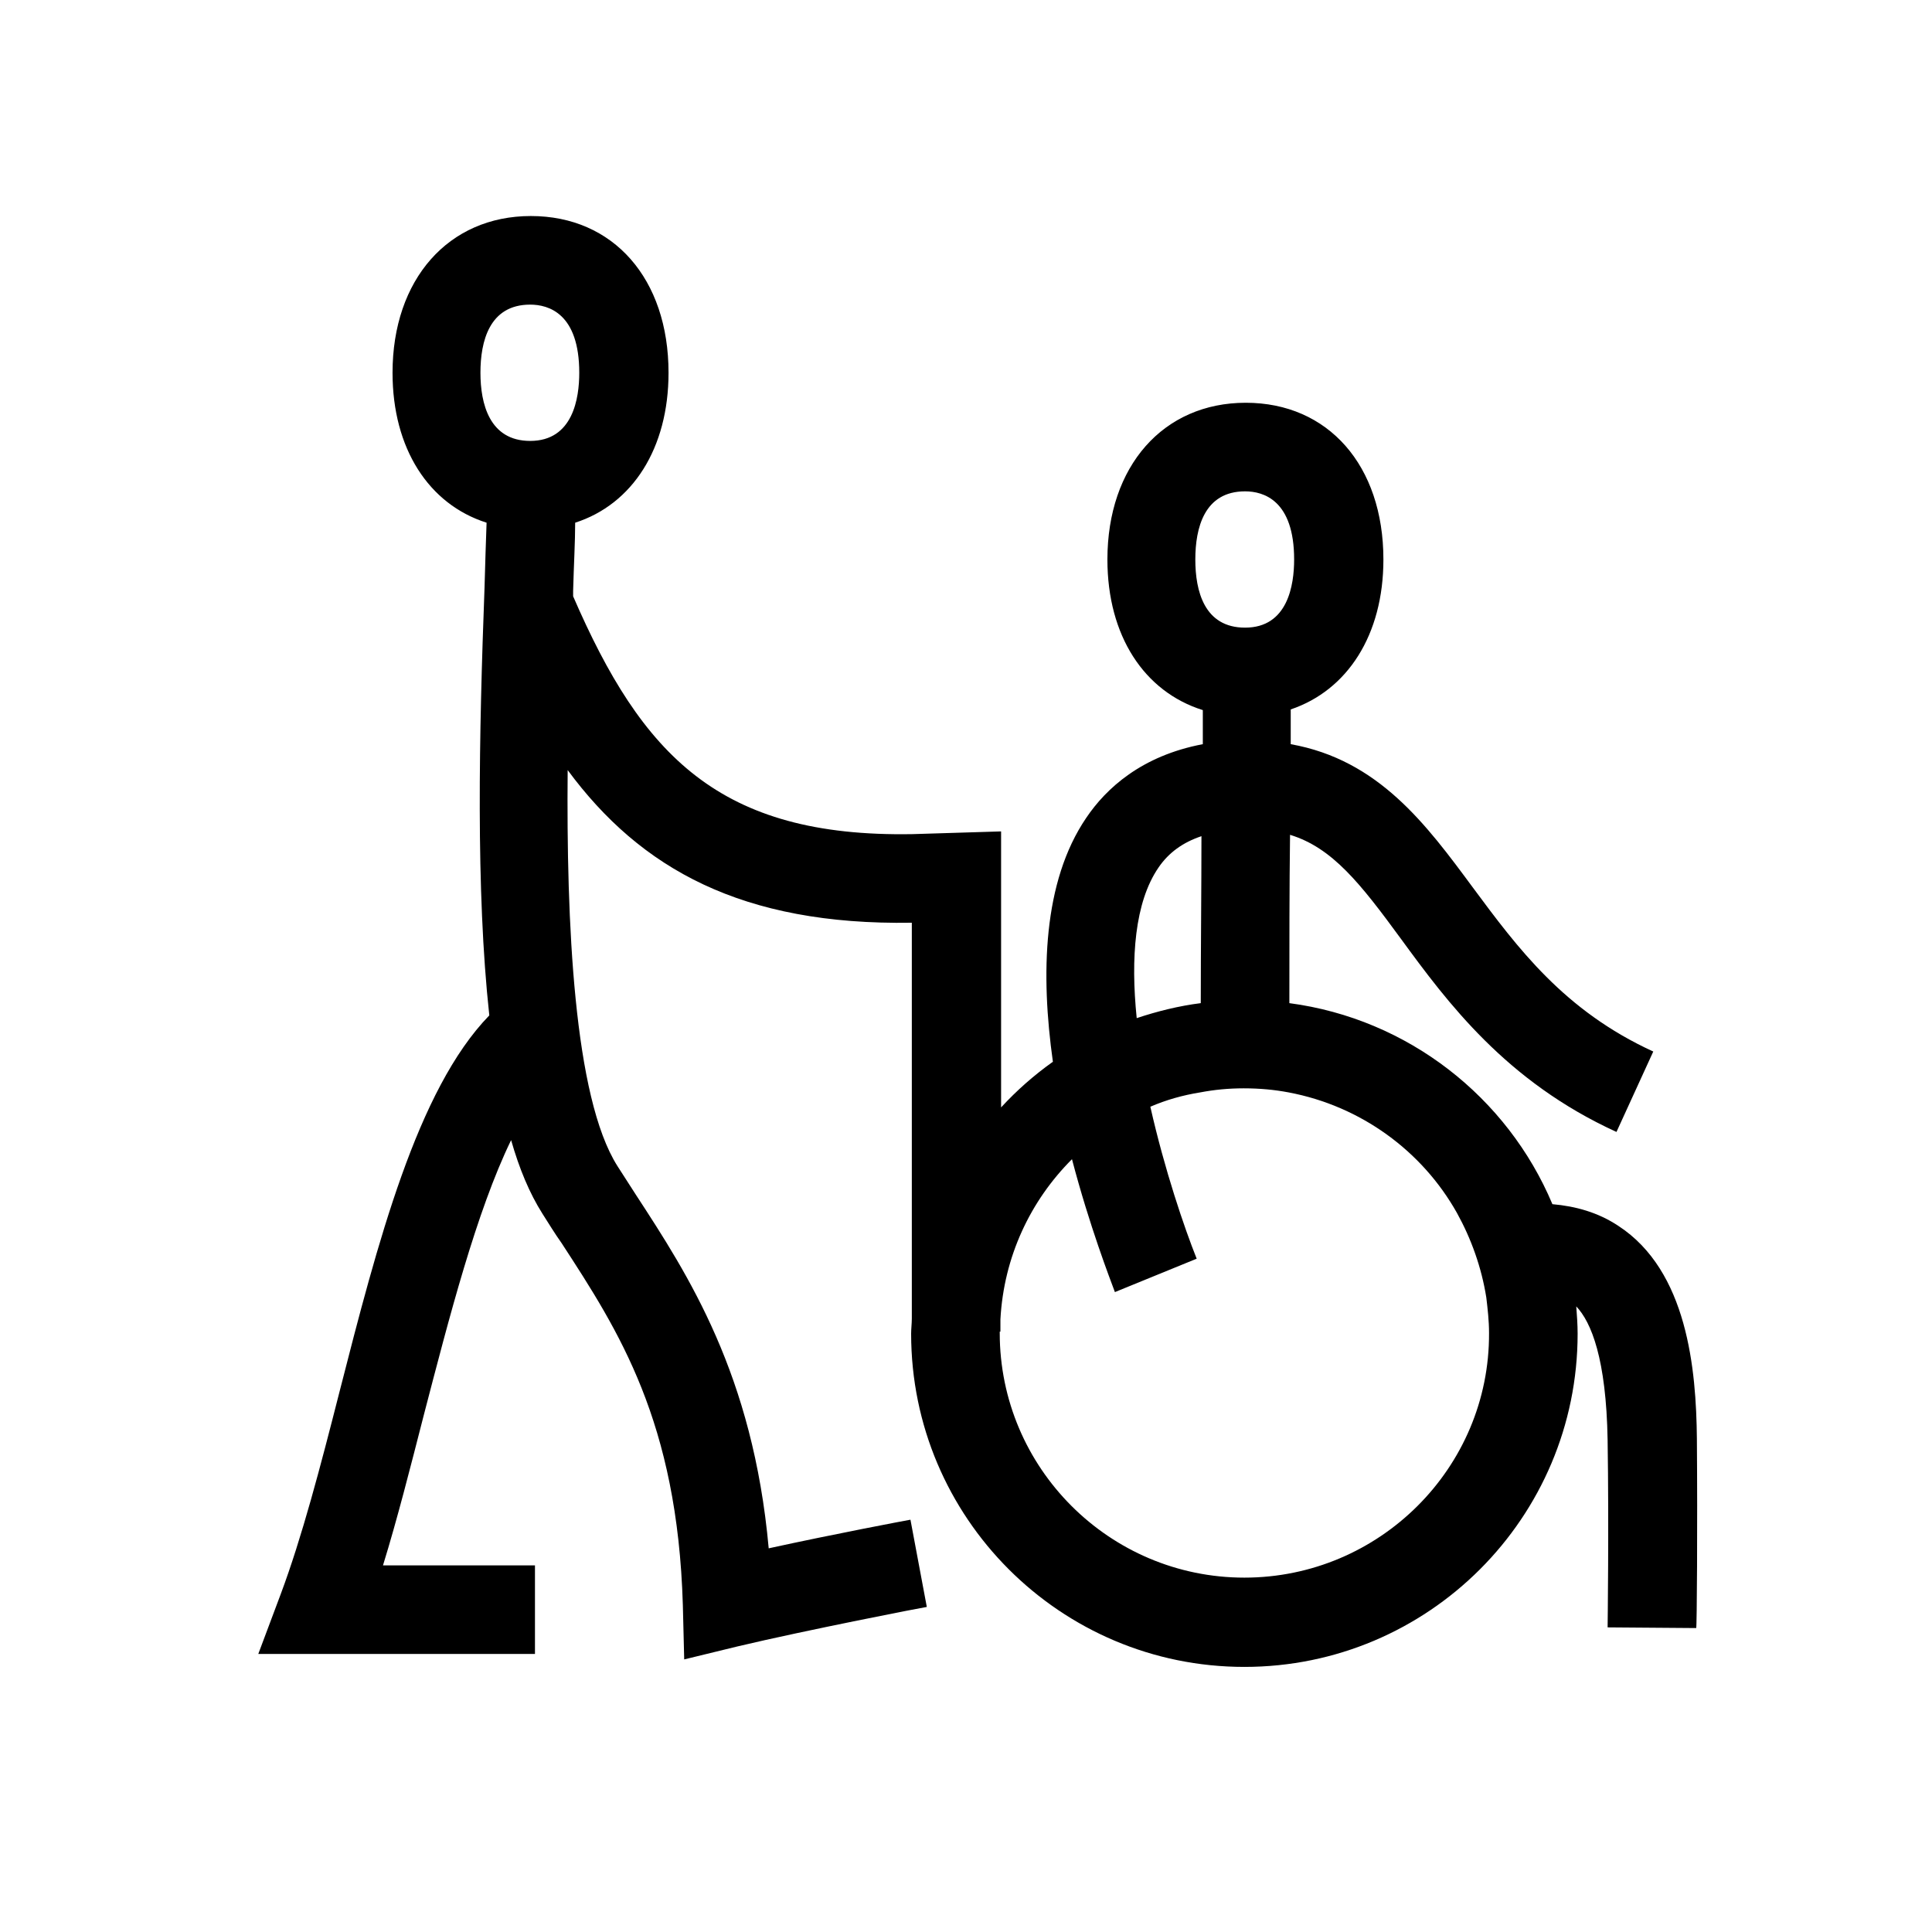
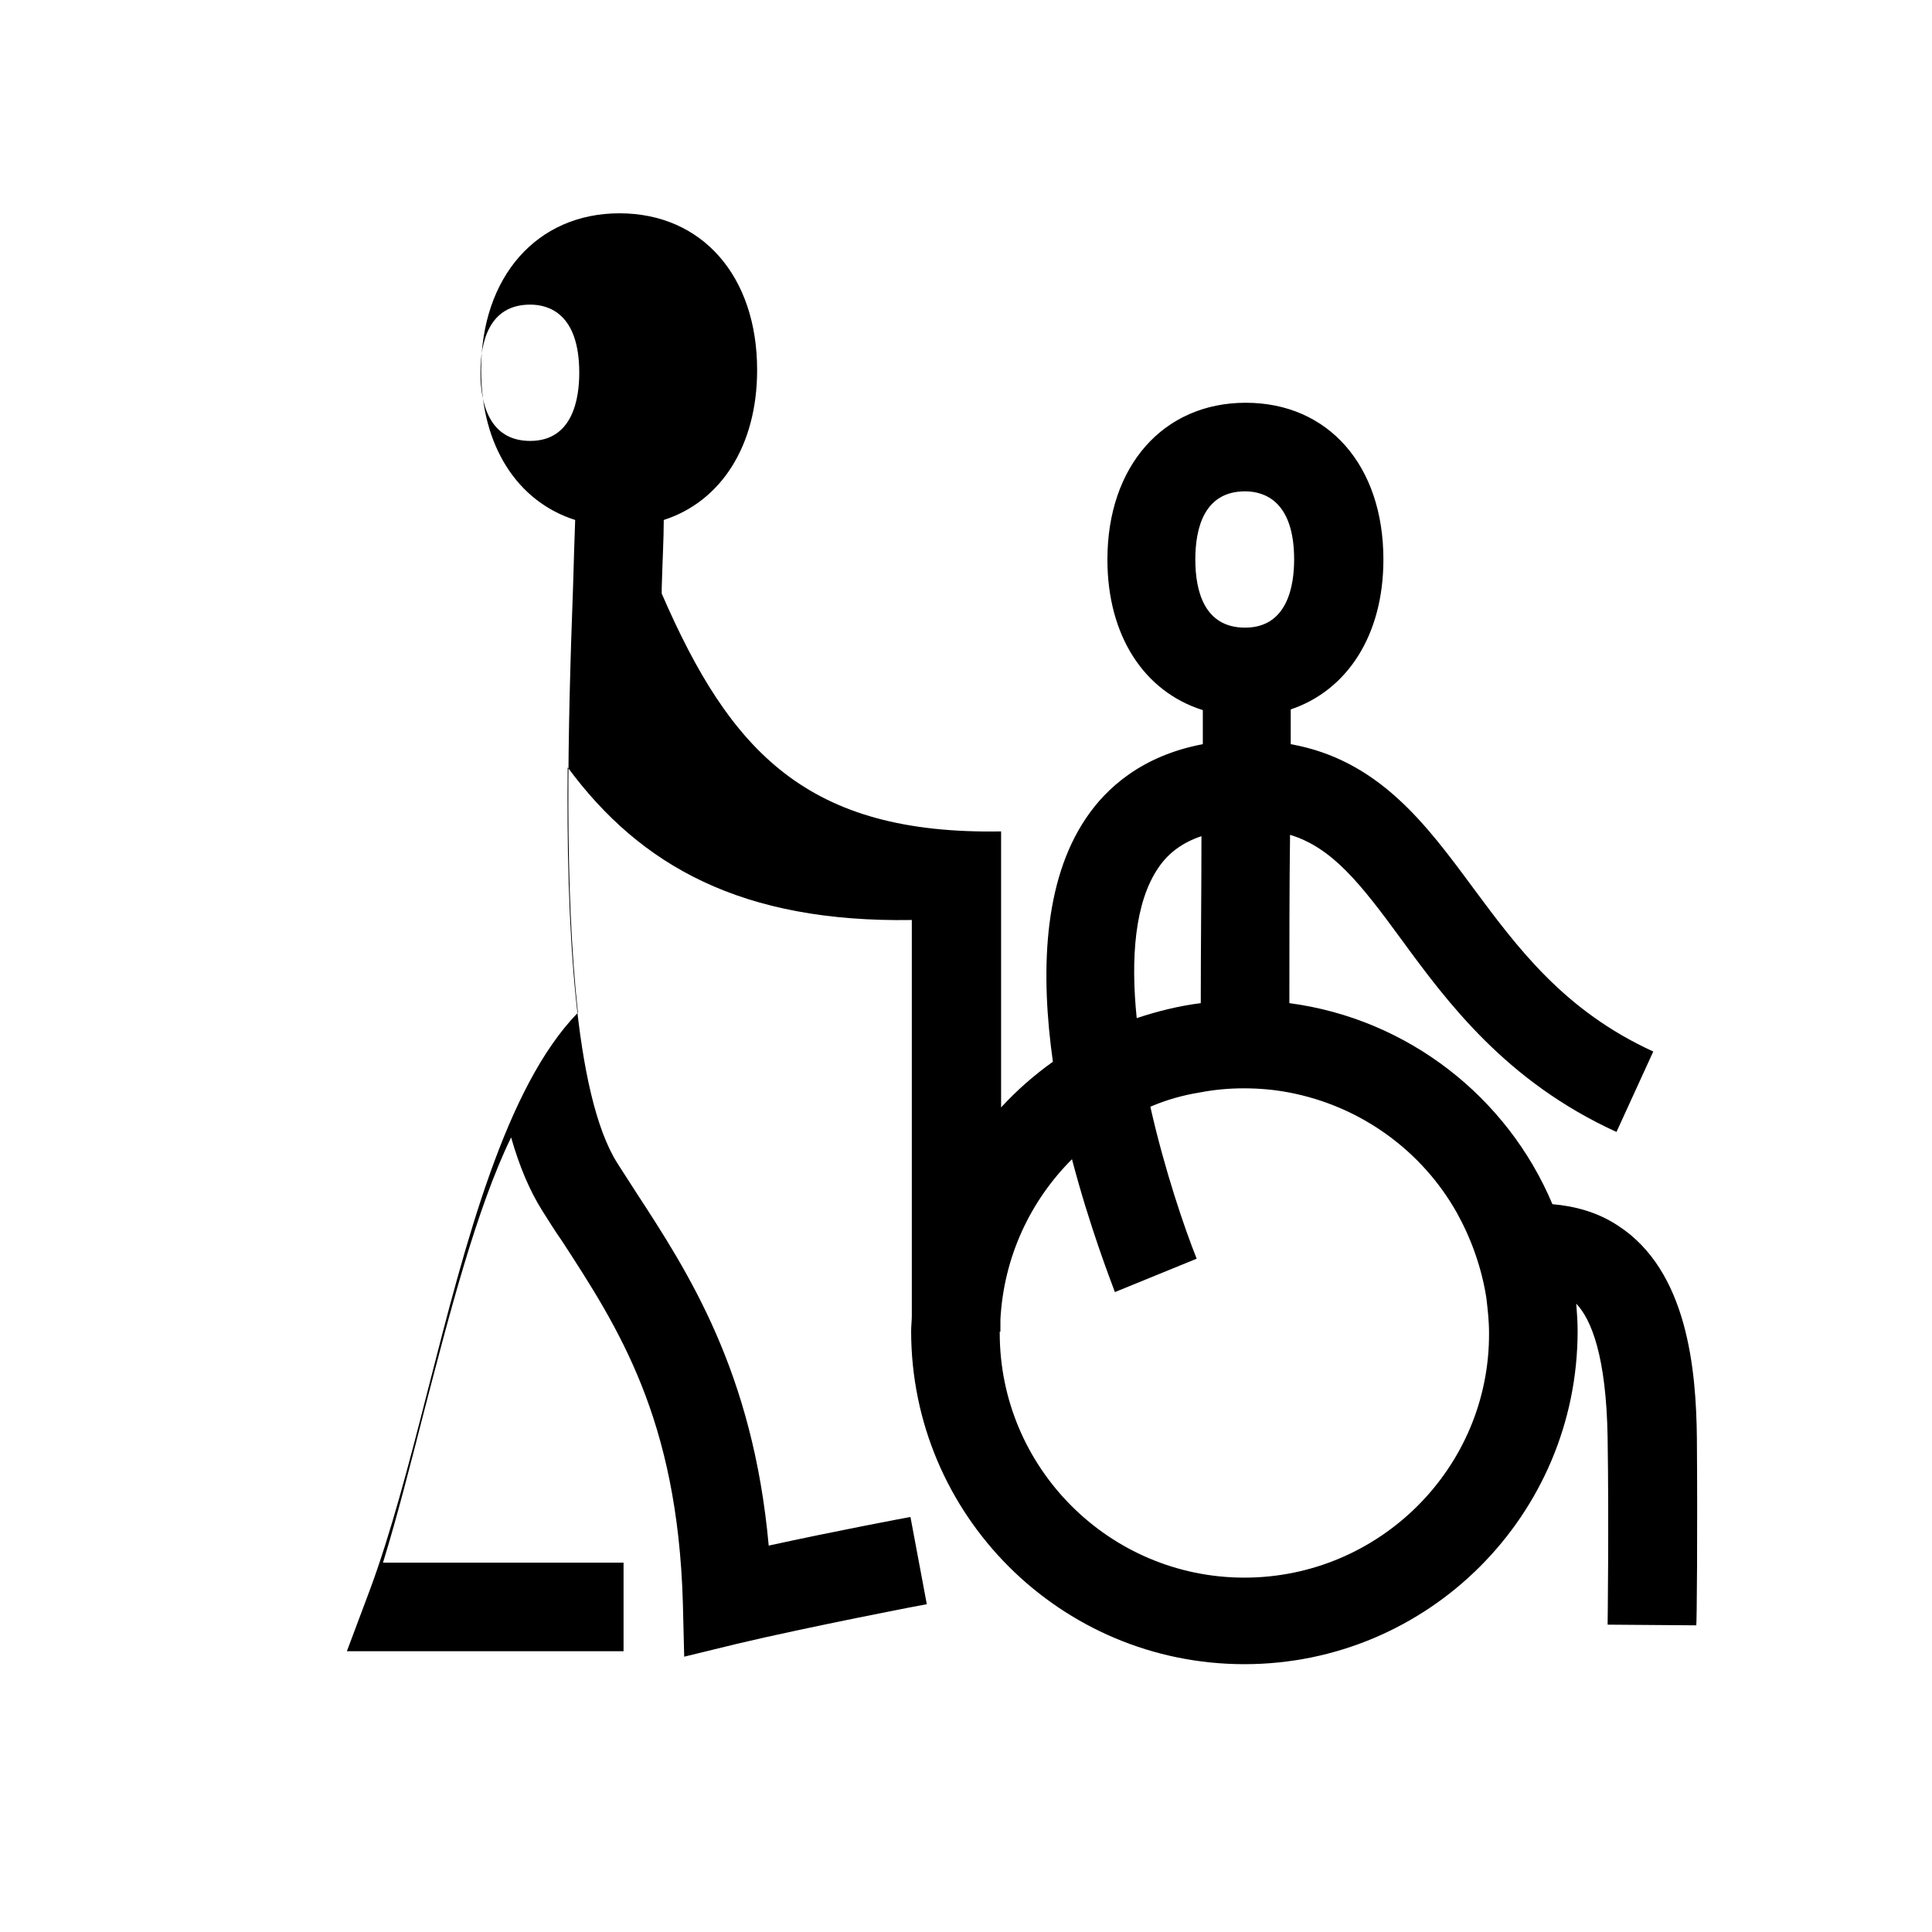
<svg xmlns="http://www.w3.org/2000/svg" version="1.1" id="Mode_Isolation" x="0px" y="0px" viewBox="0 0 283.5 283.5" style="enable-background:new 0 0 283.5 283.5;" xml:space="preserve">
-   <path d="M249,211.1c-0.1-10.2-1.4-24.6-11.5-31.2c-3-2-6.3-2.9-9.7-3.2c-6.6-15.7-21.2-27.2-38.6-29.5c0-8.3,0-17,0.1-24.7  c6.2,1.9,10.3,7.1,16.3,15.3c6.8,9.3,15.4,20.9,31.6,28.3l5.4-11.8c-13.1-6-19.9-15.2-26.5-24.1c-6.8-9.2-13.8-18.7-26.7-21  c0-1.9,0-3.6,0-5.1c8.3-2.8,13.6-10.9,13.6-22c0-13.8-8.1-23-20.2-23c-12.1,0-20.3,9.3-20.3,23c0,11.2,5.4,19.4,14,22.1  c0,1.4,0,3.1,0,5c-9,1.7-14.2,6.5-17.1,10.8c-6.4,9.4-6.7,23-4.9,35.8c-2.8,2-5.3,4.2-7.6,6.7V122l-13,0.4  c-28.4,0.5-39.7-11.6-49.8-34.9c0-0.3,0-0.5,0-0.8c0.1-3.8,0.3-7.2,0.3-10c8.4-2.7,13.7-10.9,13.7-22c0-13.8-8.1-23-20.2-23  s-20.3,9.3-20.3,23c0,11.1,5.3,19.3,13.8,22c-0.1,2.7-0.2,5.9-0.3,9.5c-0.8,21.5-1.3,44.4,0.7,62.8c-10.6,10.9-16.4,33.4-22,55.3  c-2.8,11-5.5,21.3-8.6,29.6l-3.3,8.8h40.6v-13H56.2c2.1-6.8,4-14.3,6-22.1c3.7-14.2,7.7-29.8,12.8-40.3c1.2,4.2,2.7,7.8,4.6,10.8  c0.9,1.4,1.8,2.9,2.8,4.3c8.4,12.9,17,26.2,17.8,53.1l0.2,8l7.8-1.9c10.1-2.4,27.6-5.8,27.8-5.8l-2.4-12.8  c-0.6,0.1-11.2,2.1-20.8,4.2c-2.3-25.5-11.8-40.1-19.5-51.9c-0.9-1.4-1.8-2.8-2.7-4.2c-6.4-10.1-7.5-35.8-7.3-58.1  c10.7,14.5,25.6,22.8,50.5,22.4v58.1c0,0.7-0.1,1.5-0.1,2.2c0,27,21.9,48.9,48.9,48.9s48.9-21.9,48.9-48.9c0-1.3-0.1-2.7-0.2-4  c2.2,2.3,4.4,7.7,4.6,19.6c0.2,12.8,0,27.4,0,27.5l13,0.1C249,238.8,249.1,224,249,211.1z M77.8,64.7c-6,0-7.3-5.5-7.3-10  c0-4.6,1.3-10,7.3-10c2.7,0,7.2,1.3,7.2,10C85,58.4,84.1,64.7,77.8,64.7z M175.4,82.1c0-4.6,1.3-10,7.3-10c2.7,0,7.2,1.3,7.2,10  c0,3.7-0.9,10-7.2,10C176.7,92.1,175.4,86.7,175.4,82.1z M170,127.3c1.5-2.2,3.6-3.7,6.3-4.6c0,7.7-0.1,16.3-0.1,24.5  c-3.2,0.4-6.4,1.2-9.4,2.2C165.9,140.6,166.5,132.4,170,127.3z M182.6,231.5c-19.8,0-35.9-16.1-35.9-35.9c0-0.1,0-0.1,0-0.2h0.1  v-1.8c0.5-9.2,4.4-17.4,10.5-23.5c2.6,9.9,5.6,17.6,6.3,19.5l12-4.9c-1.8-4.5-4.7-13-6.8-22.3c2.3-1,4.8-1.7,7.3-2.1  c2.1-0.4,4.2-0.6,6.4-0.6c2.3,0,4.5,0.2,6.6,0.6c10.6,2,19.6,8.6,24.7,17.7c2.1,3.8,3.6,8,4.3,12.4c0.2,1.7,0.4,3.4,0.4,5.2  C218.6,215.4,202.4,231.5,182.6,231.5z" />
+   <path d="M249,211.1c-0.1-10.2-1.4-24.6-11.5-31.2c-3-2-6.3-2.9-9.7-3.2c-6.6-15.7-21.2-27.2-38.6-29.5c0-8.3,0-17,0.1-24.7  c6.2,1.9,10.3,7.1,16.3,15.3c6.8,9.3,15.4,20.9,31.6,28.3l5.4-11.8c-13.1-6-19.9-15.2-26.5-24.1c-6.8-9.2-13.8-18.7-26.7-21  c0-1.9,0-3.6,0-5.1c8.3-2.8,13.6-10.9,13.6-22c0-13.8-8.1-23-20.2-23c-12.1,0-20.3,9.3-20.3,23c0,11.2,5.4,19.4,14,22.1  c0,1.4,0,3.1,0,5c-9,1.7-14.2,6.5-17.1,10.8c-6.4,9.4-6.7,23-4.9,35.8c-2.8,2-5.3,4.2-7.6,6.7V122c-28.4,0.5-39.7-11.6-49.8-34.9c0-0.3,0-0.5,0-0.8c0.1-3.8,0.3-7.2,0.3-10c8.4-2.7,13.7-10.9,13.7-22c0-13.8-8.1-23-20.2-23  s-20.3,9.3-20.3,23c0,11.1,5.3,19.3,13.8,22c-0.1,2.7-0.2,5.9-0.3,9.5c-0.8,21.5-1.3,44.4,0.7,62.8c-10.6,10.9-16.4,33.4-22,55.3  c-2.8,11-5.5,21.3-8.6,29.6l-3.3,8.8h40.6v-13H56.2c2.1-6.8,4-14.3,6-22.1c3.7-14.2,7.7-29.8,12.8-40.3c1.2,4.2,2.7,7.8,4.6,10.8  c0.9,1.4,1.8,2.9,2.8,4.3c8.4,12.9,17,26.2,17.8,53.1l0.2,8l7.8-1.9c10.1-2.4,27.6-5.8,27.8-5.8l-2.4-12.8  c-0.6,0.1-11.2,2.1-20.8,4.2c-2.3-25.5-11.8-40.1-19.5-51.9c-0.9-1.4-1.8-2.8-2.7-4.2c-6.4-10.1-7.5-35.8-7.3-58.1  c10.7,14.5,25.6,22.8,50.5,22.4v58.1c0,0.7-0.1,1.5-0.1,2.2c0,27,21.9,48.9,48.9,48.9s48.9-21.9,48.9-48.9c0-1.3-0.1-2.7-0.2-4  c2.2,2.3,4.4,7.7,4.6,19.6c0.2,12.8,0,27.4,0,27.5l13,0.1C249,238.8,249.1,224,249,211.1z M77.8,64.7c-6,0-7.3-5.5-7.3-10  c0-4.6,1.3-10,7.3-10c2.7,0,7.2,1.3,7.2,10C85,58.4,84.1,64.7,77.8,64.7z M175.4,82.1c0-4.6,1.3-10,7.3-10c2.7,0,7.2,1.3,7.2,10  c0,3.7-0.9,10-7.2,10C176.7,92.1,175.4,86.7,175.4,82.1z M170,127.3c1.5-2.2,3.6-3.7,6.3-4.6c0,7.7-0.1,16.3-0.1,24.5  c-3.2,0.4-6.4,1.2-9.4,2.2C165.9,140.6,166.5,132.4,170,127.3z M182.6,231.5c-19.8,0-35.9-16.1-35.9-35.9c0-0.1,0-0.1,0-0.2h0.1  v-1.8c0.5-9.2,4.4-17.4,10.5-23.5c2.6,9.9,5.6,17.6,6.3,19.5l12-4.9c-1.8-4.5-4.7-13-6.8-22.3c2.3-1,4.8-1.7,7.3-2.1  c2.1-0.4,4.2-0.6,6.4-0.6c2.3,0,4.5,0.2,6.6,0.6c10.6,2,19.6,8.6,24.7,17.7c2.1,3.8,3.6,8,4.3,12.4c0.2,1.7,0.4,3.4,0.4,5.2  C218.6,215.4,202.4,231.5,182.6,231.5z" />
</svg>